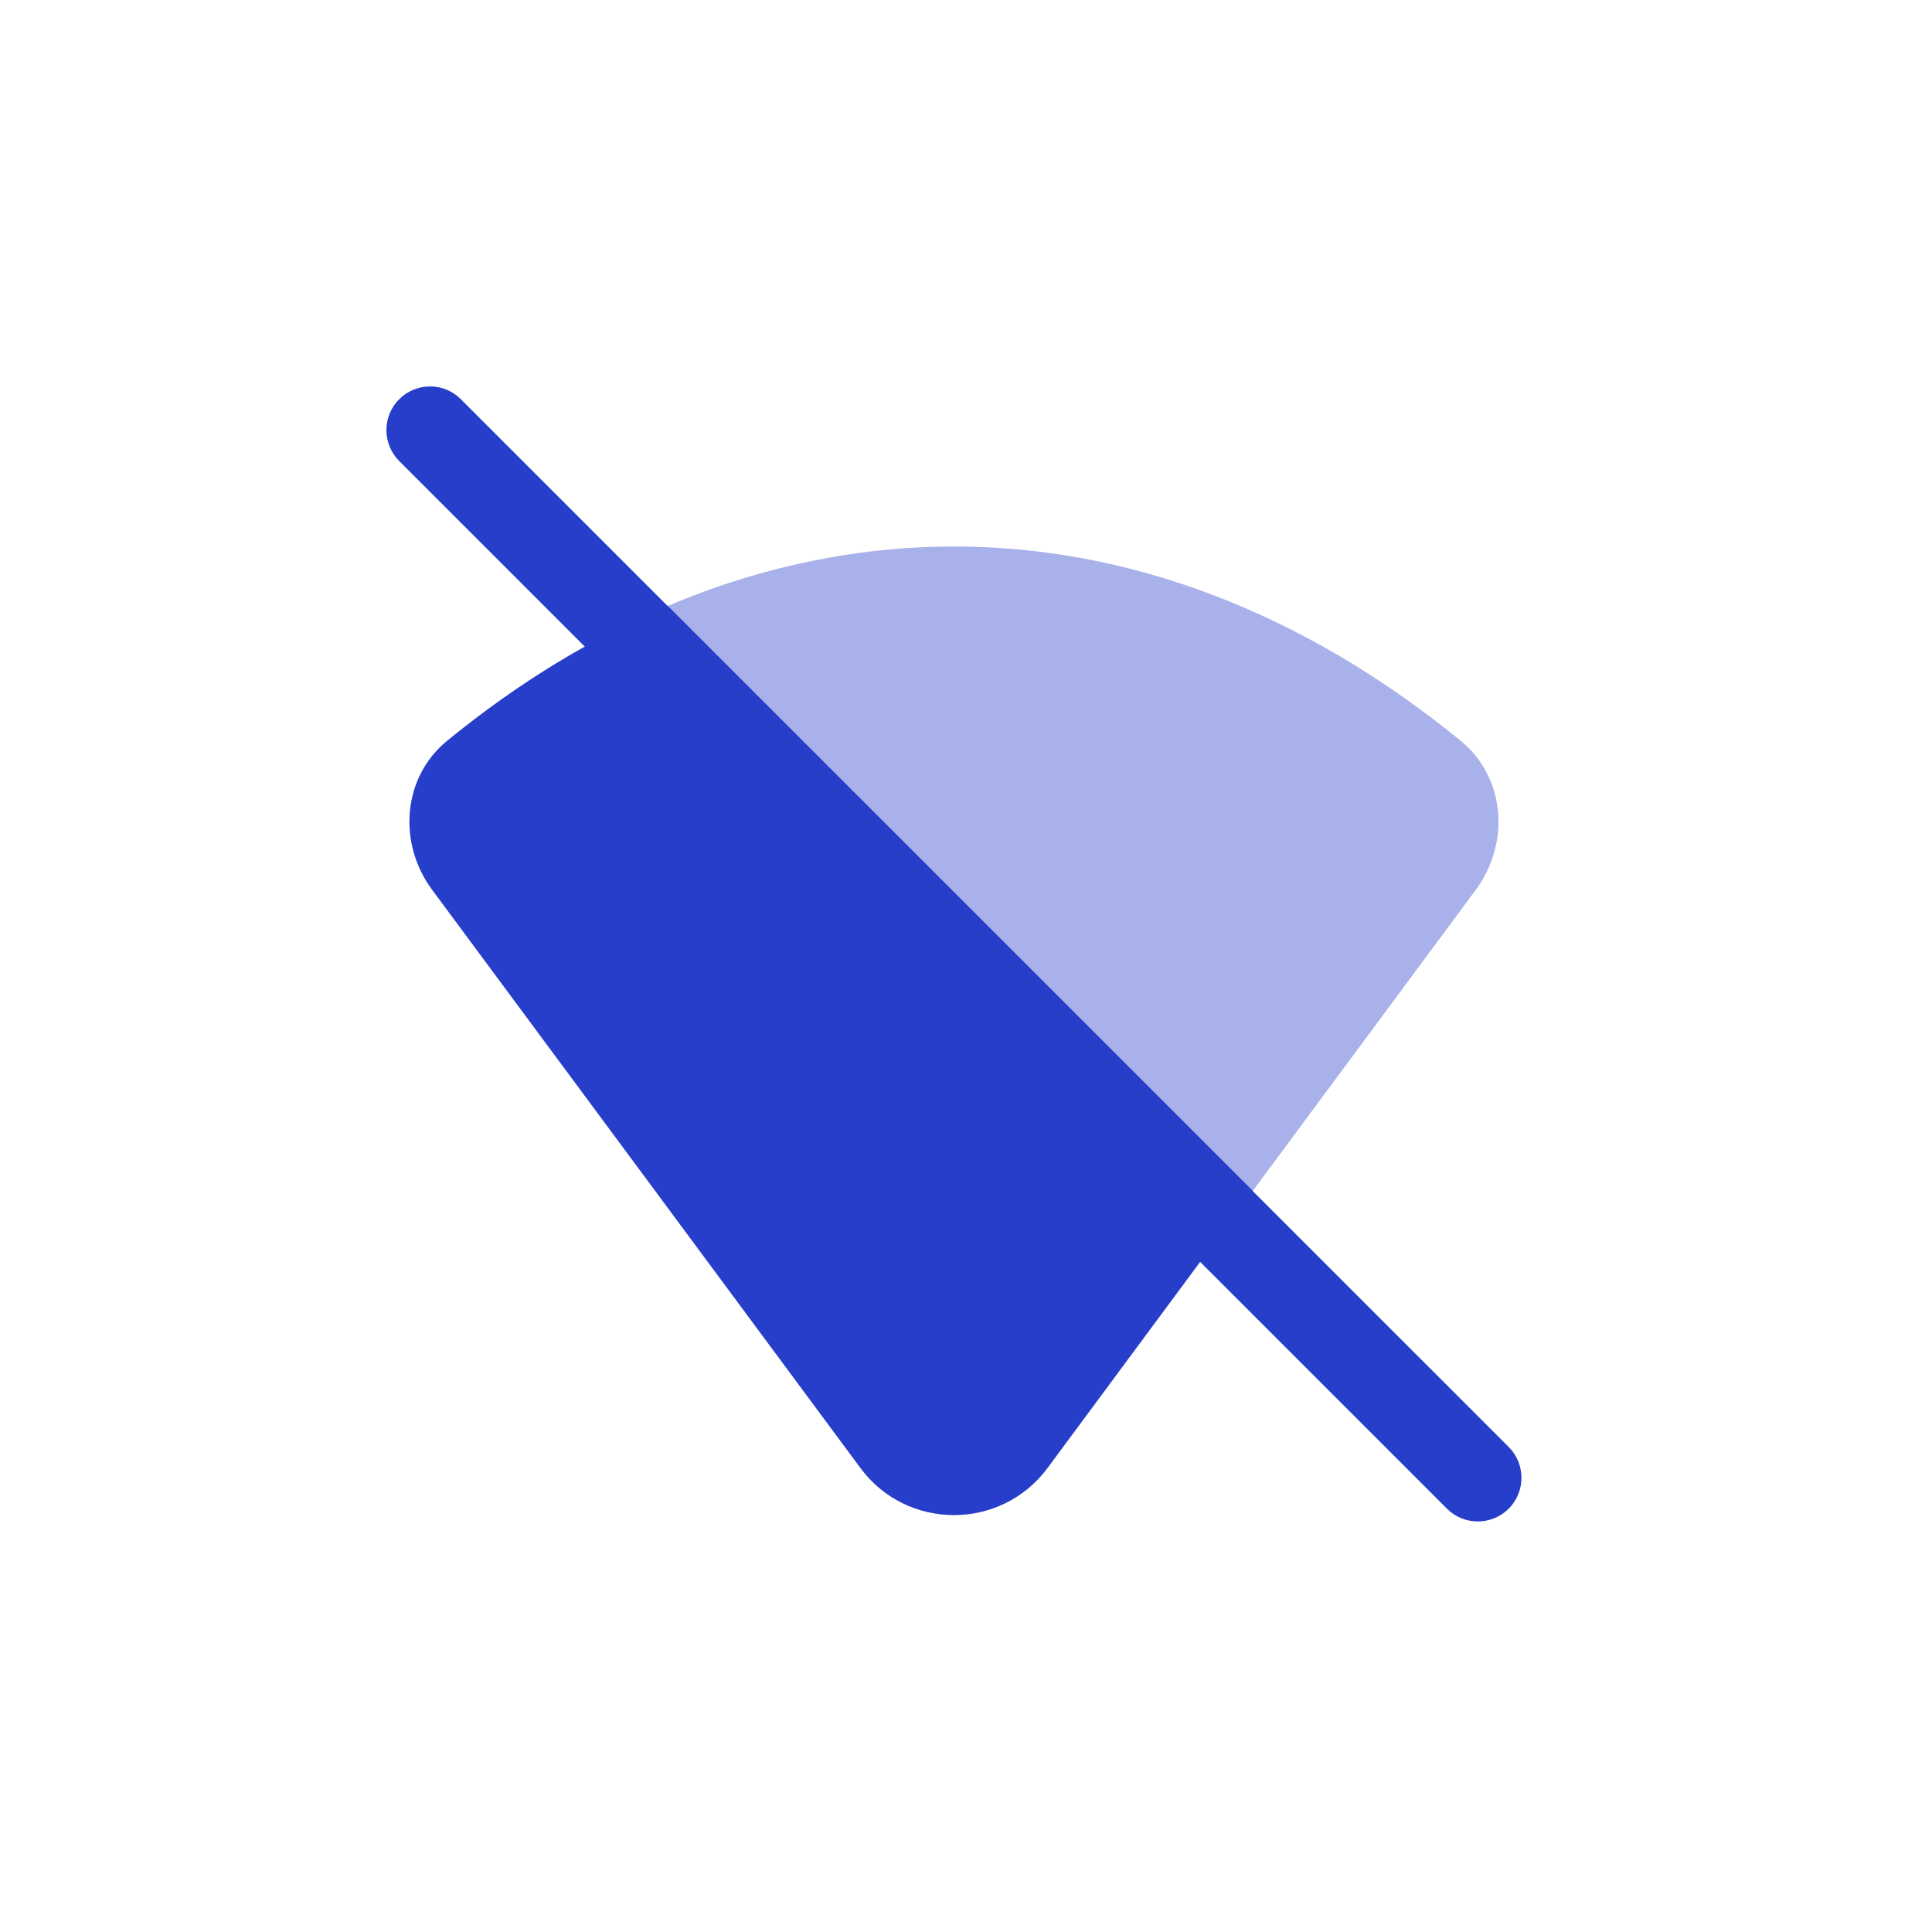
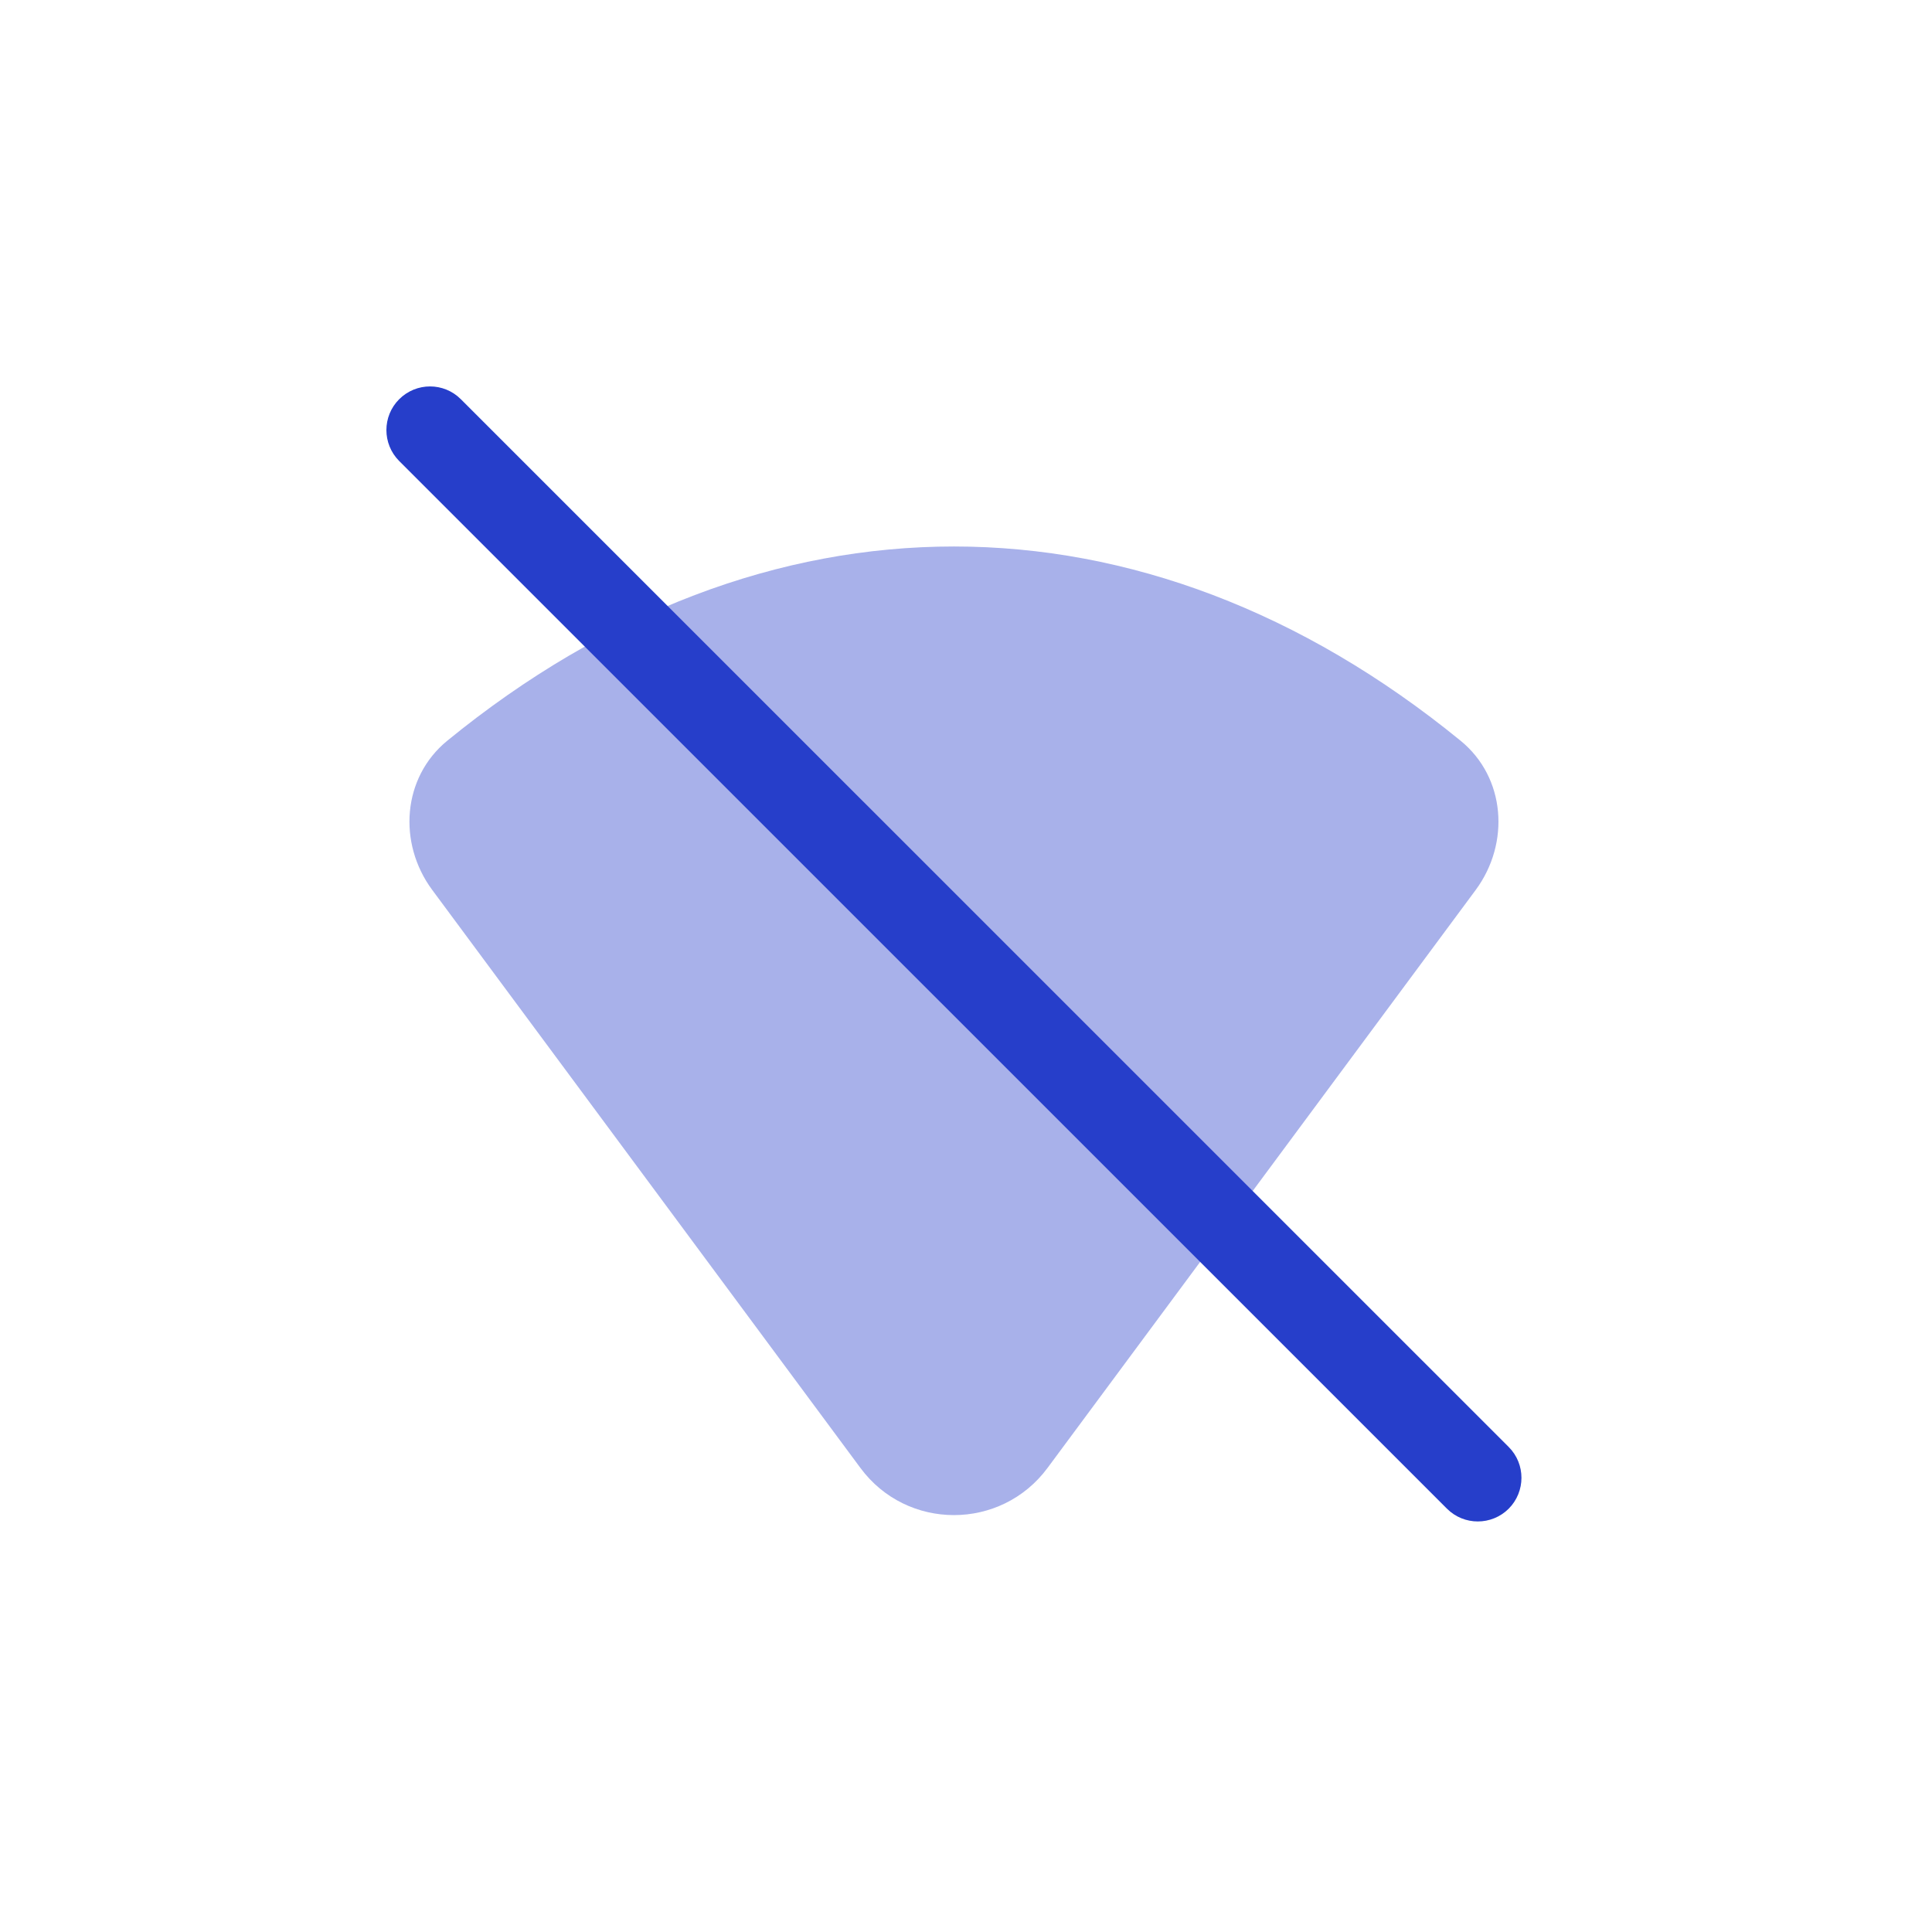
<svg xmlns="http://www.w3.org/2000/svg" fill="none" viewBox="0 0 20 20" height="20" width="20">
  <path fill="#263ECA" d="M8.907 15.196L4.474 9.212C4.116 8.728 4.165 8.048 4.63 7.668C7.913 4.987 11.837 4.987 15.12 7.668C15.586 8.048 15.634 8.728 15.277 9.212L10.844 15.196C10.362 15.847 9.388 15.847 8.907 15.196Z" opacity="0.4" />
  <path fill="#263ECA" d="M4.132 4.133C4.309 3.956 4.595 3.956 4.771 4.133L15.618 14.979C15.794 15.155 15.794 15.441 15.618 15.618C15.441 15.794 15.155 15.794 14.979 15.618L4.132 4.772C3.956 4.595 3.956 4.309 4.132 4.133Z" clip-rule="evenodd" fill-rule="evenodd" />
-   <path fill="#263ECA" d="M8.907 15.196L4.474 9.211C4.116 8.728 4.165 8.048 4.63 7.668C5.363 7.069 6.129 6.604 6.912 6.273L12.967 12.328L10.844 15.196C10.362 15.846 9.388 15.846 8.907 15.196Z" />
</svg>